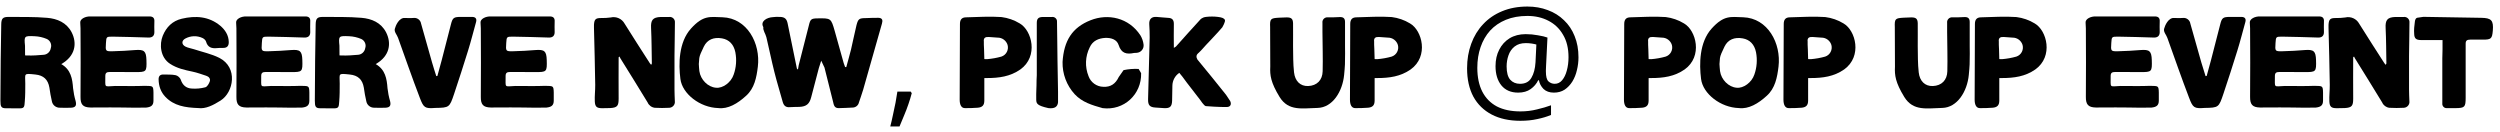
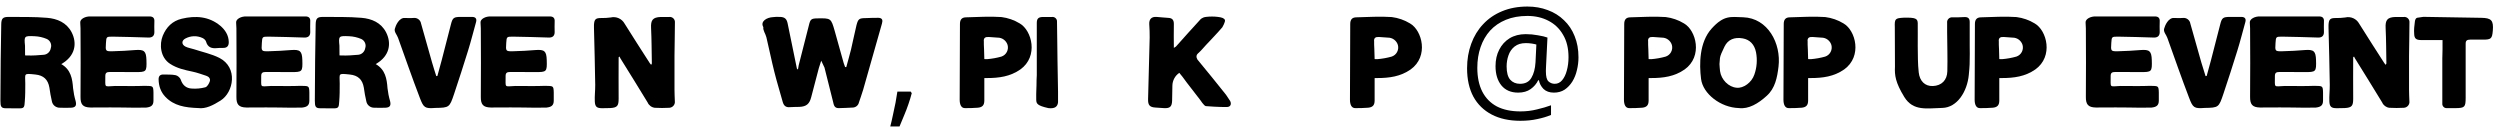
<svg xmlns="http://www.w3.org/2000/svg" width="246" height="13" viewBox="0 0 246 13" fill="none">
  <path d="M238.212 3.941C237.747 3.934 237.569 3.784 237.556 3.339C237.521 2.929 237.569 2.526 237.624 2.123C237.672 1.719 237.904 1.74 237.904 1.74L238.458 1.658C240.352 1.685 242.252 1.719 244.152 1.753C245.144 1.767 245.376 2 245.294 3.011C245.226 3.811 245.123 3.9 244.323 3.9C243.899 3.9 243.482 3.9 243.059 3.9C242.758 3.9 242.614 3.989 242.621 4.317C242.621 6.012 242.621 7.708 242.621 9.403V9.608C242.621 10.538 242.532 10.633 241.623 10.64C241.343 10.64 241.056 10.64 240.769 10.64C240.509 10.661 240.29 10.428 240.324 10.162C240.324 8.692 240.324 7.215 240.324 5.739C240.352 5.144 240.345 4.59 240.345 3.941C239.6 3.941 238.902 3.941 238.212 3.941Z" fill="black" />
  <path d="M231.554 5.636C231.554 6.997 231.54 8.35 231.554 9.704C231.554 10.408 231.431 10.592 230.727 10.633C230.727 10.633 230.207 10.633 229.947 10.647C229.421 10.647 229.236 10.524 229.209 9.991C229.182 9.458 229.257 8.897 229.25 8.35C229.223 6.491 229.175 4.625 229.127 2.765V2.437C229.161 1.89 229.298 1.774 229.831 1.774C230.146 1.781 230.46 1.76 230.774 1.719C231.314 1.589 231.875 1.842 232.142 2.328C232.955 3.633 233.789 4.919 234.616 6.211L234.753 6.381L234.821 6.252C234.801 5.089 234.801 3.921 234.746 2.758C234.705 1.979 234.91 1.699 235.696 1.671C235.97 1.671 236.243 1.671 236.517 1.671C236.845 1.624 237.125 1.897 237.091 2.225C237.091 3.319 237.057 4.413 237.05 5.506C237.043 6.607 237.05 7.701 237.05 8.795C237.05 9.177 237.07 9.553 237.084 9.95C237.132 10.285 236.879 10.585 236.544 10.606C236.065 10.633 235.587 10.633 235.108 10.606C234.794 10.565 234.527 10.367 234.404 10.08C233.522 8.624 232.62 7.181 231.725 5.739L231.636 5.561L231.554 5.636Z" fill="black" />
  <path d="M225.73 7.085C225.244 7.085 224.766 7.085 224.28 7.085C223.993 7.085 223.85 7.161 223.85 7.475C223.863 8.699 223.672 8.5 224.834 8.459C225.907 8.459 226.769 8.487 227.732 8.446C228.512 8.473 228.573 8.398 228.587 9.109C228.587 9.109 228.587 9.635 228.587 9.902C228.587 10.373 228.355 10.531 227.876 10.585C227.534 10.606 226.106 10.599 225.565 10.579C225.025 10.565 223.898 10.572 222.394 10.579C221.635 10.565 221.402 10.278 221.409 9.533C221.437 7.284 221.416 5.041 221.409 2.792L221.382 2.218C221.355 1.87 221.881 1.589 222.428 1.617C224.089 1.617 226.14 1.617 228.197 1.617C228.546 1.617 228.703 1.781 228.676 2.129C228.655 2.478 228.676 2.82 228.676 3.162C228.676 3.51 228.491 3.708 228.095 3.695C226.926 3.654 225.75 3.626 224.581 3.606C223.952 3.606 223.952 3.606 223.911 4.242C223.856 5.048 223.856 5.062 224.643 5.041C225.354 5.021 226.071 4.987 226.782 4.925C227.671 4.857 227.869 5.021 227.897 5.91C227.931 7.072 227.897 7.099 226.748 7.092H225.757L225.73 7.085Z" fill="black" />
  <path d="M217.137 7.475C217.28 6.976 217.424 6.463 217.554 5.951C217.861 4.768 218.162 3.579 218.47 2.396C218.634 1.74 218.757 1.665 219.44 1.665C219.823 1.665 220.206 1.665 220.589 1.665C220.883 1.678 221.033 1.835 220.944 2.164C220.678 3.107 220.445 4.057 220.151 4.994C219.714 6.409 219.256 7.824 218.784 9.232C218.333 10.572 218.312 10.599 216.932 10.62C215.906 10.702 215.776 10.599 215.407 9.622C214.662 7.68 213.978 5.705 213.268 3.729C213.165 3.428 212.871 3.148 212.946 2.84C213.021 2.54 213.356 1.699 213.978 1.767H213.801C214.129 1.767 214.457 1.794 214.785 1.767C215.141 1.719 215.476 1.965 215.53 2.321C215.886 3.592 216.241 4.864 216.61 6.142C216.74 6.593 216.884 7.038 217.027 7.489L217.137 7.475Z" fill="black" />
  <path d="M209.569 7.085C209.084 7.085 208.606 7.085 208.12 7.085C207.833 7.085 207.689 7.161 207.689 7.475C207.703 8.699 207.512 8.5 208.674 8.459C209.747 8.459 210.608 8.487 211.572 8.446C212.352 8.473 212.413 8.398 212.427 9.109C212.427 9.109 212.427 9.635 212.427 9.902C212.427 10.373 212.194 10.531 211.716 10.585C211.374 10.606 209.945 10.599 209.405 10.579C208.865 10.565 207.737 10.572 206.233 10.579C205.475 10.565 205.242 10.278 205.249 9.533C205.276 7.284 205.256 5.041 205.249 2.792L205.222 2.218C205.194 1.87 205.721 1.589 206.268 1.617C207.929 1.617 209.98 1.617 212.037 1.617C212.386 1.617 212.543 1.781 212.516 2.129C212.495 2.478 212.516 2.82 212.516 3.162C212.516 3.51 212.331 3.708 211.935 3.695C210.766 3.654 209.59 3.626 208.421 3.606C207.792 3.606 207.792 3.606 207.751 4.242C207.696 5.048 207.696 5.062 208.482 5.041C209.193 5.021 209.911 4.987 210.622 4.925C211.511 4.857 211.709 5.021 211.736 5.91C211.771 7.072 211.736 7.099 210.588 7.092H209.597L209.569 7.085Z" fill="black" />
  <path d="M196.731 9.895C196.731 10.36 196.533 10.558 196.089 10.599C195.651 10.633 195.269 10.64 194.858 10.64C194.448 10.661 194.305 10.278 194.305 9.806C194.305 7.489 194.332 4.925 194.332 2.362C194.332 1.917 194.523 1.712 194.927 1.705C196.089 1.678 197.265 1.596 198.42 1.678C199.056 1.76 199.671 1.972 200.218 2.307C201.414 2.997 202.077 5.54 200.279 6.832C199.274 7.537 198.16 7.68 196.998 7.68H196.745L196.731 7.707C196.731 8.459 196.731 9.184 196.731 9.895ZM196.697 4.706L196.704 4.836C196.704 4.836 196.731 5.554 196.731 5.814L197.012 5.821C197.49 5.78 197.955 5.698 198.413 5.568C198.885 5.411 199.151 4.912 199.021 4.426C198.892 3.995 198.488 3.695 198.037 3.702L197.176 3.64C196.841 3.619 196.636 3.715 196.684 4.098V4.385L196.697 4.706Z" fill="black" />
-   <path d="M193.826 5.281C193.826 6.19 193.819 6.47 193.73 7.373C193.573 9 192.596 10.585 191.119 10.62C189.636 10.647 188.262 10.975 187.38 9.54C186.505 8.111 186.423 7.393 186.464 6.566C186.45 5.315 186.464 4.057 186.45 2.799V2.683C186.416 1.842 186.491 1.788 187.332 1.74C187.571 1.726 187.824 1.712 188.077 1.712C188.521 1.712 188.692 1.835 188.706 2.287C188.727 3.039 188.692 3.791 188.706 4.549C188.72 5.404 188.706 6.265 188.802 7.12C188.897 7.974 189.41 8.494 190.189 8.466C191.058 8.432 191.598 7.885 191.618 7.01C191.652 5.718 191.604 4.419 191.598 3.134C191.598 2.84 191.598 2.553 191.598 2.259C191.55 1.938 191.823 1.665 192.145 1.706C192.541 1.706 192.937 1.706 193.341 1.678C193.662 1.678 193.819 1.815 193.819 2.164C193.819 2.957 193.819 3.75 193.819 4.542L193.826 5.281Z" fill="black" />
+   <path d="M193.826 5.281C193.826 6.19 193.819 6.47 193.73 7.373C193.573 9 192.596 10.585 191.119 10.62C189.636 10.647 188.262 10.975 187.38 9.54C186.505 8.111 186.423 7.393 186.464 6.566C186.45 5.315 186.464 4.057 186.45 2.799V2.683C186.416 1.842 186.491 1.788 187.332 1.74C188.521 1.712 188.692 1.835 188.706 2.287C188.727 3.039 188.692 3.791 188.706 4.549C188.72 5.404 188.706 6.265 188.802 7.12C188.897 7.974 189.41 8.494 190.189 8.466C191.058 8.432 191.598 7.885 191.618 7.01C191.652 5.718 191.604 4.419 191.598 3.134C191.598 2.84 191.598 2.553 191.598 2.259C191.55 1.938 191.823 1.665 192.145 1.706C192.541 1.706 192.937 1.706 193.341 1.678C193.662 1.678 193.819 1.815 193.819 2.164C193.819 2.957 193.819 3.75 193.819 4.542L193.826 5.281Z" fill="black" />
  <path d="M177.919 9.895C177.919 10.36 177.721 10.558 177.276 10.599C176.839 10.633 176.456 10.64 176.046 10.64C175.636 10.661 175.492 10.278 175.492 9.806C175.492 7.489 175.52 4.925 175.52 2.362C175.52 1.917 175.711 1.712 176.114 1.705C177.276 1.678 178.452 1.596 179.607 1.678C180.243 1.76 180.858 1.972 181.405 2.307C182.602 2.997 183.265 5.54 181.467 6.832C180.462 7.537 179.348 7.68 178.186 7.68H177.933L177.919 7.707C177.919 8.459 177.919 9.184 177.919 9.895ZM177.885 4.706L177.892 4.836C177.892 4.836 177.919 5.554 177.919 5.814L178.199 5.821C178.678 5.78 179.143 5.698 179.601 5.568C180.072 5.411 180.339 4.912 180.209 4.426C180.079 3.995 179.676 3.695 179.225 3.702L178.363 3.64C178.028 3.619 177.823 3.715 177.871 4.098V4.385L177.885 4.706Z" fill="black" />
  <path d="M167.385 7.769C167.2 6.306 167.207 4.16 168.424 2.813C169.641 1.466 170.304 1.665 171.527 1.699C173.954 1.781 175.28 4.269 175.007 6.552C174.877 7.632 174.672 8.685 173.852 9.423C173.018 10.189 172.061 10.757 171.104 10.633C169.313 10.586 167.569 9.232 167.385 7.769ZM169.196 6.299C169.217 6.532 169.217 6.764 169.251 6.997C169.367 7.838 170.092 8.569 170.878 8.631C171.562 8.713 172.375 8.104 172.628 7.339C172.874 6.648 172.936 5.882 172.792 5.137C172.635 4.372 172.184 3.9 171.486 3.777C170.673 3.633 170.03 3.886 169.689 4.59C169.436 5.117 169.278 5.452 169.244 5.712C169.217 5.978 169.196 6.299 169.196 6.299Z" fill="black" />
  <path d="M162.224 9.895C162.224 10.36 162.025 10.558 161.581 10.599C161.144 10.633 160.761 10.64 160.351 10.64C159.94 10.661 159.797 10.278 159.797 9.806C159.797 7.489 159.824 4.925 159.824 2.362C159.824 1.917 160.016 1.712 160.419 1.705C161.581 1.678 162.757 1.596 163.912 1.678C164.548 1.76 165.163 1.972 165.71 2.307C166.906 2.997 167.569 5.54 165.771 6.832C164.767 7.537 163.652 7.68 162.49 7.68H162.237L162.224 7.707C162.224 8.459 162.224 9.184 162.224 9.895ZM162.189 4.706L162.196 4.836C162.196 4.836 162.224 5.554 162.224 5.814L162.504 5.821C162.982 5.78 163.447 5.698 163.905 5.568C164.377 5.411 164.644 4.912 164.514 4.426C164.384 3.995 163.98 3.695 163.529 3.702L162.668 3.64C162.333 3.619 162.128 3.715 162.176 4.098V4.385L162.189 4.706Z" fill="black" />
  <path d="M155.322 5.642C155.322 6.071 155.271 6.491 155.168 6.902C155.075 7.313 154.925 7.686 154.72 8.022C154.515 8.349 154.263 8.615 153.964 8.82C153.665 9.016 153.311 9.114 152.9 9.114C152.471 9.114 152.13 8.993 151.878 8.75C151.635 8.498 151.486 8.213 151.43 7.896H151.36C151.192 8.241 150.945 8.531 150.618 8.764C150.291 8.997 149.881 9.114 149.386 9.114C148.677 9.114 148.126 8.876 147.734 8.4C147.351 7.924 147.16 7.294 147.16 6.51C147.16 5.894 147.281 5.353 147.524 4.886C147.767 4.41 148.107 4.037 148.546 3.766C148.994 3.495 149.521 3.36 150.128 3.36C150.539 3.36 150.94 3.397 151.332 3.472C151.733 3.537 152.046 3.612 152.27 3.696L152.13 6.538C152.121 6.706 152.116 6.827 152.116 6.902C152.116 6.967 152.116 7.014 152.116 7.042C152.116 7.527 152.2 7.849 152.368 8.008C152.545 8.167 152.751 8.246 152.984 8.246C153.273 8.246 153.516 8.129 153.712 7.896C153.917 7.653 154.071 7.336 154.174 6.944C154.286 6.543 154.342 6.104 154.342 5.628C154.342 4.76 154.165 4.027 153.81 3.43C153.465 2.823 152.984 2.361 152.368 2.044C151.761 1.727 151.071 1.568 150.296 1.568C149.503 1.568 148.798 1.694 148.182 1.946C147.566 2.198 147.048 2.553 146.628 3.01C146.217 3.467 145.905 4.009 145.69 4.634C145.475 5.25 145.368 5.931 145.368 6.678C145.368 7.593 145.531 8.372 145.858 9.016C146.185 9.651 146.661 10.136 147.286 10.472C147.921 10.799 148.695 10.962 149.61 10.962C150.179 10.962 150.721 10.897 151.234 10.766C151.757 10.645 152.219 10.509 152.62 10.36V11.312C152.219 11.48 151.766 11.615 151.262 11.718C150.767 11.83 150.217 11.886 149.61 11.886C148.509 11.886 147.566 11.681 146.782 11.27C145.998 10.859 145.396 10.271 144.976 9.506C144.565 8.731 144.36 7.803 144.36 6.72C144.36 5.852 144.495 5.049 144.766 4.312C145.037 3.565 145.429 2.921 145.942 2.38C146.455 1.829 147.076 1.405 147.804 1.106C148.541 0.798 149.372 0.644 150.296 0.644C151.024 0.644 151.691 0.761 152.298 0.994C152.914 1.218 153.446 1.549 153.894 1.988C154.351 2.417 154.701 2.94 154.944 3.556C155.196 4.172 155.322 4.867 155.322 5.642ZM148.252 6.538C148.252 7.135 148.369 7.569 148.602 7.84C148.845 8.111 149.167 8.246 149.568 8.246C150.091 8.246 150.464 8.05 150.688 7.658C150.921 7.266 151.057 6.757 151.094 6.132L151.178 4.382C151.057 4.345 150.903 4.312 150.716 4.284C150.529 4.256 150.338 4.242 150.142 4.242C149.685 4.242 149.316 4.354 149.036 4.578C148.756 4.802 148.555 5.091 148.434 5.446C148.313 5.791 148.252 6.155 148.252 6.538Z" fill="black" />
  <path d="M135.263 9.895C135.263 10.36 135.064 10.558 134.62 10.599C134.183 10.633 133.8 10.64 133.39 10.64C132.979 10.661 132.836 10.278 132.836 9.806C132.836 7.489 132.863 4.925 132.863 2.362C132.863 1.917 133.055 1.712 133.458 1.705C134.62 1.678 135.796 1.596 136.951 1.678C137.587 1.76 138.202 1.972 138.749 2.307C139.945 2.997 140.608 5.54 138.811 6.832C137.806 7.537 136.691 7.68 135.529 7.68H135.276L135.263 7.707C135.263 8.459 135.263 9.184 135.263 9.895ZM135.229 4.706L135.235 4.836C135.235 4.836 135.263 5.554 135.263 5.814L135.543 5.821C136.021 5.78 136.486 5.698 136.944 5.568C137.416 5.411 137.683 4.912 137.553 4.426C137.423 3.995 137.02 3.695 136.568 3.702L135.707 3.64C135.372 3.619 135.167 3.715 135.215 4.098V4.385L135.229 4.706Z" fill="black" />
-   <path d="M132.357 5.281C132.357 6.19 132.351 6.47 132.262 7.373C132.104 9 131.127 10.585 129.65 10.62C128.167 10.647 126.793 10.975 125.911 9.54C125.036 8.111 124.954 7.393 124.995 6.566C124.981 5.315 124.995 4.057 124.981 2.799V2.683C124.947 1.842 125.022 1.788 125.863 1.74C126.103 1.726 126.355 1.712 126.608 1.712C127.053 1.712 127.224 1.835 127.237 2.287C127.258 3.039 127.224 3.791 127.237 4.549C127.251 5.404 127.237 6.265 127.333 7.12C127.429 7.974 127.941 8.494 128.721 8.466C129.589 8.432 130.129 7.885 130.149 7.01C130.184 5.718 130.136 4.419 130.129 3.134C130.129 2.84 130.129 2.553 130.129 2.259C130.081 1.938 130.354 1.665 130.676 1.706C131.072 1.706 131.469 1.706 131.872 1.678C132.193 1.678 132.351 1.815 132.351 2.164C132.351 2.957 132.351 3.75 132.351 4.542L132.357 5.281Z" fill="black" />
  <path d="M115.363 8.432C115.336 8.931 115.363 9.416 115.336 9.908C115.315 10.496 115.124 10.667 114.55 10.64L113.729 10.585C113.135 10.558 112.957 10.353 112.971 9.765C113.032 7.741 113.08 5.718 113.128 3.695C113.135 3.257 113.114 2.82 113.087 2.382C113.06 1.897 113.299 1.63 113.798 1.664C114.194 1.685 114.591 1.746 114.98 1.76C115.377 1.781 115.514 1.999 115.507 2.375C115.486 3.127 115.507 3.906 115.507 4.713L115.712 4.583C116.505 3.701 117.291 2.806 118.104 1.931C118.104 1.931 118.269 1.712 118.665 1.664C119.062 1.616 119.458 1.616 119.848 1.664C120.244 1.712 120.456 1.794 120.531 1.965C120.6 2.136 120.278 2.683 120.278 2.683C119.766 3.284 119.205 3.852 118.665 4.433C118.412 4.713 118.159 5.014 117.872 5.267C117.578 5.527 117.845 5.882 117.845 5.882C118.788 7.024 119.725 8.172 120.641 9.327L121.051 9.943C121.201 10.257 121.078 10.524 120.729 10.53C120.039 10.544 118.815 10.462 118.651 10.442C118.48 10.421 118.098 9.833 118.098 9.833C117.496 9.027 116.942 8.37 116.354 7.55L116.04 7.167C115.623 7.454 115.37 7.926 115.363 8.432Z" fill="black" />
-   <path d="M107.311 1.992C109.026 1.309 111.077 1.733 112.219 3.483C112.383 3.756 112.485 4.057 112.526 4.371C112.588 4.802 112.26 5.185 111.829 5.199L111.59 5.212C110.865 5.363 110.339 5.267 110.072 4.426C109.895 3.879 109.327 3.708 108.767 3.729C108.097 3.763 107.516 4.016 107.229 4.658C106.784 5.547 106.743 6.579 107.112 7.495C107.331 8.111 107.912 8.528 108.562 8.541C109.286 8.582 109.765 8.254 110.086 7.577L110.558 6.901C111.043 6.798 111.542 6.757 112.041 6.784L112.287 7.201C112.342 9.286 110.592 10.913 108.493 10.64C107.461 10.346 106.49 10.066 105.745 9.266C104.952 8.398 104.528 7.256 104.556 6.087C104.692 4.009 105.492 2.71 107.311 1.992Z" fill="black" />
  <path d="M102.02 7.407C102.02 5.691 102.02 3.982 102.02 2.266C102.02 1.835 102.177 1.685 102.594 1.671C102.895 1.671 103.202 1.671 103.503 1.671C103.79 1.63 104.036 1.863 104.009 2.15C104.036 3.414 104.036 4.665 104.057 5.916C104.07 6.955 104.098 7.994 104.111 9.034C104.111 9.348 104.111 9.669 104.111 9.984V10.066C104.07 10.476 103.817 10.715 103.168 10.64C102.026 10.387 101.979 10.182 101.965 9.813C101.951 8.917 101.999 8.76 101.999 7.858L102.02 7.407Z" fill="black" />
  <path d="M96.858 9.895C96.858 10.36 96.66 10.558 96.216 10.599C95.778 10.633 95.395 10.64 94.985 10.64C94.575 10.661 94.432 10.278 94.432 9.806C94.432 7.489 94.459 4.925 94.459 2.362C94.459 1.917 94.65 1.712 95.054 1.705C96.216 1.678 97.392 1.596 98.547 1.678C99.183 1.76 99.798 1.972 100.345 2.307C101.541 2.997 102.204 5.54 100.406 6.832C99.401 7.537 98.287 7.68 97.125 7.68H96.872L96.858 7.707C96.858 8.459 96.858 9.184 96.858 9.895ZM96.824 4.706L96.831 4.836C96.831 4.836 96.858 5.554 96.858 5.814L97.139 5.821C97.617 5.78 98.082 5.698 98.54 5.568C99.012 5.411 99.278 4.912 99.148 4.426C99.019 3.995 98.615 3.695 98.164 3.702L97.303 3.64C96.968 3.619 96.763 3.715 96.811 4.098V4.385L96.824 4.706Z" fill="black" />
  <path d="M89.716 9.17C89.632 9.497 89.525 9.851 89.394 10.234C89.264 10.617 89.119 10.995 88.96 11.368C88.811 11.751 88.662 12.11 88.512 12.446H87.602C87.696 12.091 87.784 11.709 87.868 11.298C87.962 10.897 88.046 10.5 88.12 10.108C88.195 9.707 88.256 9.343 88.302 9.016H89.618L89.716 9.17Z" fill="black" />
  <path d="M78.593 6.415C78.921 5.117 79.256 3.811 79.591 2.505C79.734 1.89 79.823 1.815 80.439 1.808C81.772 1.787 81.772 1.781 82.141 3.066C82.435 4.105 82.722 5.151 83.016 6.197L83.159 6.6H83.275C83.426 6.026 83.597 5.458 83.74 4.877C83.932 4.078 84.082 3.264 84.28 2.471C84.445 1.842 84.554 1.787 85.21 1.781C85.627 1.774 86.03 1.74 86.434 1.753C86.844 1.767 86.878 2.006 86.782 2.328C86.167 4.495 85.559 6.662 84.937 8.822C84.814 9.245 84.656 9.656 84.52 10.079C84.458 10.373 84.192 10.585 83.891 10.585C83.44 10.606 82.988 10.633 82.53 10.64C82.079 10.647 82.045 10.305 81.97 9.997C81.683 8.883 81.409 7.762 81.129 6.648L80.808 5.971L80.575 6.696C80.322 7.653 80.07 8.603 79.823 9.56C79.653 10.23 79.352 10.483 78.668 10.517C78.354 10.531 78.032 10.517 77.718 10.544C77.308 10.585 77.116 10.38 77.014 10.011C76.74 9.006 76.433 8.036 76.187 7.037C75.906 5.923 75.681 4.788 75.414 3.674C75.332 3.319 75.059 2.997 75.113 2.669C74.785 2.116 75.435 1.712 76.07 1.685C76.166 1.658 76.481 1.658 76.795 1.664C77.239 1.692 77.417 1.876 77.506 2.321C77.807 3.797 78.108 5.274 78.415 6.75L78.518 6.846L78.593 6.415Z" fill="black" />
-   <path d="M66.951 7.769C66.767 6.306 66.773 4.16 67.99 2.813C69.207 1.466 69.87 1.665 71.094 1.699C73.52 1.781 74.847 4.269 74.573 6.552C74.443 7.632 74.238 8.685 73.418 9.423C72.584 10.189 71.627 10.757 70.67 10.633C68.879 10.586 67.136 9.232 66.951 7.769ZM68.763 6.299C68.783 6.532 68.783 6.764 68.817 6.997C68.934 7.838 69.658 8.569 70.444 8.631C71.128 8.713 71.941 8.104 72.194 7.339C72.441 6.648 72.502 5.882 72.358 5.137C72.201 4.372 71.75 3.9 71.053 3.777C70.239 3.633 69.597 3.886 69.255 4.59C69.002 5.117 68.845 5.452 68.811 5.712C68.783 5.978 68.763 6.299 68.763 6.299Z" fill="black" />
  <path d="M60.874 5.636C60.874 6.997 60.86 8.35 60.874 9.704C60.874 10.408 60.751 10.592 60.047 10.633C60.047 10.633 59.527 10.633 59.268 10.647C58.741 10.647 58.557 10.524 58.529 9.991C58.502 9.458 58.577 8.897 58.57 8.35C58.543 6.491 58.495 4.625 58.447 2.765V2.437C58.481 1.89 58.618 1.774 59.151 1.774C59.466 1.781 59.78 1.76 60.095 1.719C60.635 1.589 61.195 1.842 61.462 2.328C62.275 3.633 63.109 4.919 63.937 6.211L64.073 6.381L64.142 6.252C64.121 5.089 64.121 3.921 64.066 2.758C64.025 1.979 64.231 1.699 65.017 1.671C65.29 1.671 65.564 1.671 65.837 1.671C66.165 1.624 66.445 1.897 66.411 2.225C66.411 3.319 66.377 4.413 66.37 5.506C66.363 6.607 66.37 7.701 66.37 8.795C66.37 9.177 66.391 9.553 66.404 9.95C66.452 10.285 66.199 10.585 65.864 10.606C65.386 10.633 64.907 10.633 64.429 10.606C64.114 10.565 63.848 10.367 63.725 10.08C62.843 8.624 61.94 7.181 61.045 5.739L60.956 5.561L60.874 5.636Z" fill="black" />
  <path d="M51.632 7.085C51.147 7.085 50.668 7.085 50.183 7.085C49.896 7.085 49.752 7.161 49.752 7.475C49.766 8.699 49.574 8.5 50.736 8.459C51.81 8.459 52.671 8.487 53.635 8.446C54.414 8.473 54.476 8.398 54.489 9.109C54.489 9.109 54.489 9.635 54.489 9.902C54.489 10.373 54.257 10.531 53.778 10.585C53.437 10.606 52.008 10.599 51.468 10.579C50.928 10.565 49.8 10.572 48.296 10.579C47.537 10.565 47.305 10.278 47.312 9.533C47.339 7.284 47.318 5.041 47.312 2.792L47.284 2.218C47.257 1.87 47.783 1.589 48.33 1.617C49.991 1.617 52.042 1.617 54.1 1.617C54.448 1.617 54.605 1.781 54.578 2.129C54.558 2.478 54.578 2.82 54.578 3.162C54.578 3.51 54.394 3.708 53.997 3.695C52.828 3.654 51.652 3.626 50.483 3.606C49.855 3.606 49.855 3.606 49.813 4.242C49.759 5.048 49.759 5.062 50.545 5.041C51.256 5.021 51.974 4.987 52.685 4.925C53.573 4.857 53.772 5.021 53.799 5.91C53.833 7.072 53.799 7.099 52.65 7.092H51.659L51.632 7.085Z" fill="black" />
  <path d="M43.039 7.475C43.183 6.976 43.326 6.463 43.456 5.951C43.764 4.768 44.064 3.579 44.372 2.396C44.536 1.74 44.659 1.665 45.343 1.665C45.725 1.665 46.108 1.665 46.491 1.665C46.785 1.678 46.935 1.835 46.847 2.164C46.58 3.107 46.348 4.057 46.054 4.994C45.616 6.409 45.158 7.824 44.687 9.232C44.235 10.572 44.215 10.599 42.834 10.62C41.809 10.702 41.679 10.599 41.309 9.622C40.564 7.68 39.881 5.705 39.17 3.729C39.067 3.428 38.773 3.148 38.849 2.84C38.924 2.54 39.259 1.699 39.881 1.767H39.703C40.031 1.767 40.359 1.794 40.688 1.767C41.043 1.719 41.378 1.965 41.433 2.321C41.788 3.592 42.144 4.864 42.513 6.142C42.642 6.593 42.786 7.038 42.93 7.489L43.039 7.475Z" fill="black" />
  <path d="M38.131 8.685C38.179 9.109 38.261 9.533 38.384 9.95C38.486 10.373 38.384 10.579 37.933 10.599C37.57 10.613 37.208 10.613 36.839 10.599C36.456 10.613 36.114 10.346 36.046 9.97C35.943 9.526 35.861 9.075 35.8 8.617C35.663 7.824 35.226 7.414 34.419 7.332C33.216 7.208 33.428 7.215 33.428 8.234C33.428 8.822 33.428 9.403 33.38 9.97C33.339 10.469 33.359 10.668 32.874 10.661C32.58 10.661 32.013 10.647 31.527 10.654C31.042 10.654 30.98 10.476 30.98 9.902C30.98 8.617 30.994 7.284 31.008 5.944C31.021 4.754 31.042 3.565 31.062 2.375C31.076 1.815 31.227 1.665 31.767 1.665C33.038 1.678 34.31 1.644 35.574 1.753C36.565 1.835 37.488 2.218 37.987 3.175C38.541 4.255 38.363 5.513 36.969 6.306C37.919 6.853 38.062 7.749 38.131 8.685ZM33.407 5.452L33.619 5.458C34.159 5.479 34.706 5.438 35.246 5.39C35.595 5.363 35.882 5.089 35.937 4.741C36.06 4.385 35.889 3.996 35.554 3.838C35.178 3.674 34.74 3.579 34.357 3.565C33.332 3.517 33.305 3.538 33.4 4.495L33.407 5.452Z" fill="black" />
  <path d="M27.583 7.085C27.098 7.085 26.619 7.085 26.134 7.085C25.847 7.085 25.703 7.161 25.703 7.475C25.717 8.699 25.525 8.5 26.688 8.459C27.761 8.459 28.622 8.487 29.586 8.446C30.365 8.473 30.427 8.398 30.441 9.109C30.441 9.109 30.441 9.635 30.441 9.902C30.441 10.373 30.208 10.531 29.73 10.585C29.388 10.606 27.959 10.599 27.419 10.579C26.879 10.565 25.751 10.572 24.247 10.579C23.488 10.565 23.256 10.278 23.263 9.533C23.29 7.284 23.27 5.041 23.263 2.792L23.235 2.218C23.208 1.87 23.734 1.589 24.281 1.617C25.942 1.617 27.993 1.617 30.051 1.617C30.399 1.617 30.557 1.781 30.529 2.129C30.509 2.478 30.529 2.82 30.529 3.162C30.529 3.51 30.345 3.708 29.948 3.695C28.779 3.654 27.604 3.626 26.435 3.606C25.806 3.606 25.806 3.606 25.765 4.242C25.71 5.048 25.71 5.062 26.496 5.041C27.207 5.021 27.925 4.987 28.636 4.925C29.524 4.857 29.723 5.021 29.75 5.91C29.784 7.072 29.75 7.099 28.602 7.092H27.61L27.583 7.085Z" fill="black" />
  <path d="M16.276 9.533C15.818 9.054 15.62 8.473 15.606 7.817C15.6 7.489 15.757 7.318 16.092 7.332C16.495 7.345 16.905 7.318 17.288 7.4C17.486 7.441 17.726 7.653 17.787 7.838C17.965 8.384 18.327 8.685 18.86 8.713C19.311 8.747 19.763 8.706 20.2 8.59C20.392 8.542 20.569 8.227 20.645 8.002C20.727 7.749 20.556 7.537 20.289 7.455C19.845 7.311 19.407 7.147 18.949 7.051C18.177 6.887 17.425 6.73 16.734 6.279C15.757 5.643 15.675 4.351 16.017 3.517C16.365 2.663 16.967 2.061 17.883 1.843C19.243 1.521 20.556 1.603 21.684 2.54C22.162 2.95 22.497 3.469 22.511 4.133C22.517 4.502 22.36 4.72 21.957 4.714C21.759 4.707 21.561 4.714 21.355 4.734C20.836 4.789 20.433 4.666 20.275 4.092C20.234 3.948 20.063 3.798 19.92 3.736C19.387 3.49 18.771 3.51 18.252 3.784C17.849 3.989 17.849 4.379 18.245 4.584C18.505 4.714 18.806 4.755 19.079 4.843C19.913 5.117 20.795 5.301 21.574 5.691C23.44 6.635 22.996 9.082 21.704 9.895C20.986 10.346 20.248 10.736 19.503 10.633C18.204 10.586 17.117 10.408 16.276 9.533Z" fill="black" />
  <path d="M12.243 7.085C11.758 7.085 11.279 7.085 10.794 7.085C10.507 7.085 10.363 7.161 10.363 7.475C10.377 8.699 10.186 8.5 11.348 8.459C12.421 8.459 13.282 8.487 14.246 8.446C15.025 8.473 15.087 8.398 15.101 9.109C15.101 9.109 15.101 9.635 15.101 9.902C15.101 10.373 14.868 10.531 14.39 10.585C14.048 10.606 12.619 10.599 12.079 10.579C11.539 10.565 10.411 10.572 8.907 10.579C8.148 10.565 7.916 10.278 7.923 9.533C7.95 7.284 7.93 5.041 7.923 2.792L7.896 2.218C7.868 1.87 8.395 1.589 8.941 1.617C10.603 1.617 12.653 1.617 14.711 1.617C15.06 1.617 15.217 1.781 15.19 2.129C15.169 2.478 15.19 2.82 15.19 3.162C15.19 3.51 15.005 3.708 14.608 3.695C13.44 3.654 12.264 3.626 11.095 3.606C10.466 3.606 10.466 3.606 10.425 4.242C10.37 5.048 10.37 5.062 11.156 5.041C11.867 5.021 12.585 4.987 13.296 4.925C14.185 4.857 14.383 5.021 14.41 5.91C14.444 7.072 14.41 7.099 13.262 7.092H12.271L12.243 7.085Z" fill="black" />
  <path d="M7.191 8.685C7.239 9.109 7.321 9.533 7.444 9.95C7.547 10.373 7.444 10.579 6.993 10.599C6.631 10.613 6.269 10.613 5.899 10.599C5.517 10.613 5.175 10.346 5.106 9.97C5.004 9.526 4.922 9.075 4.86 8.617C4.724 7.824 4.286 7.414 3.479 7.332C2.276 7.208 2.488 7.215 2.488 8.234C2.488 8.822 2.488 9.403 2.44 9.97C2.399 10.469 2.42 10.668 1.935 10.661C1.641 10.661 1.073 10.647 0.588 10.654C0.103 10.654 0.041 10.476 0.041 9.902C0.041 8.617 0.055 7.284 0.068 5.944C0.082 4.754 0.103 3.565 0.123 2.375C0.137 1.815 0.287 1.665 0.827 1.665C2.099 1.678 3.37 1.644 4.635 1.753C5.626 1.835 6.549 2.218 7.048 3.175C7.602 4.255 7.424 5.513 6.029 6.306C6.979 6.853 7.123 7.749 7.191 8.685ZM2.468 5.452L2.68 5.458C3.22 5.479 3.767 5.438 4.307 5.39C4.655 5.363 4.942 5.089 4.997 4.741C5.12 4.385 4.949 3.996 4.614 3.838C4.238 3.674 3.801 3.579 3.418 3.565C2.393 3.517 2.365 3.538 2.461 4.495L2.468 5.452Z" fill="black" />
</svg>